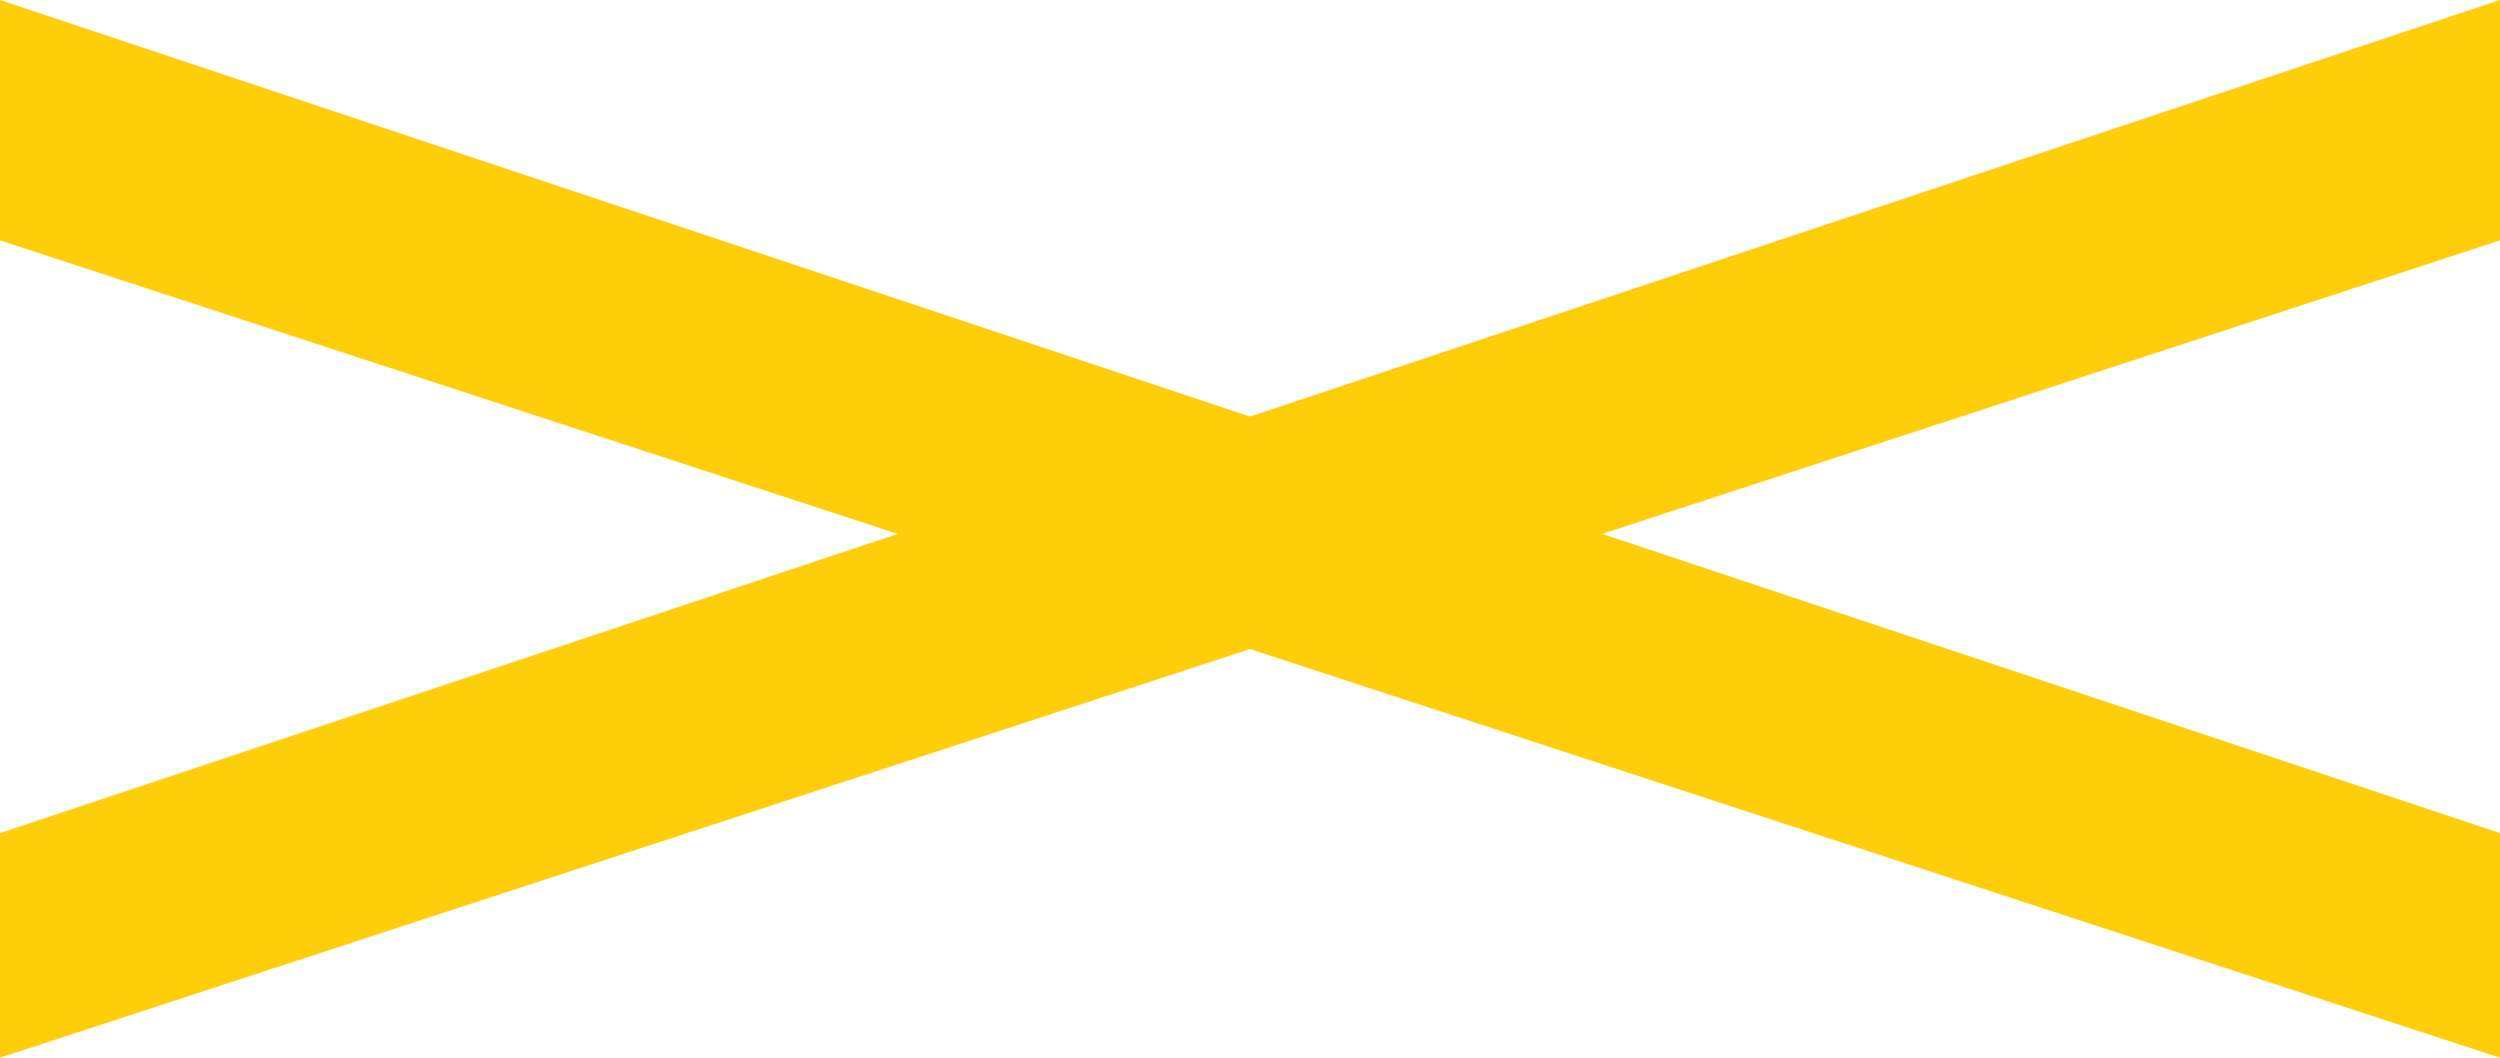
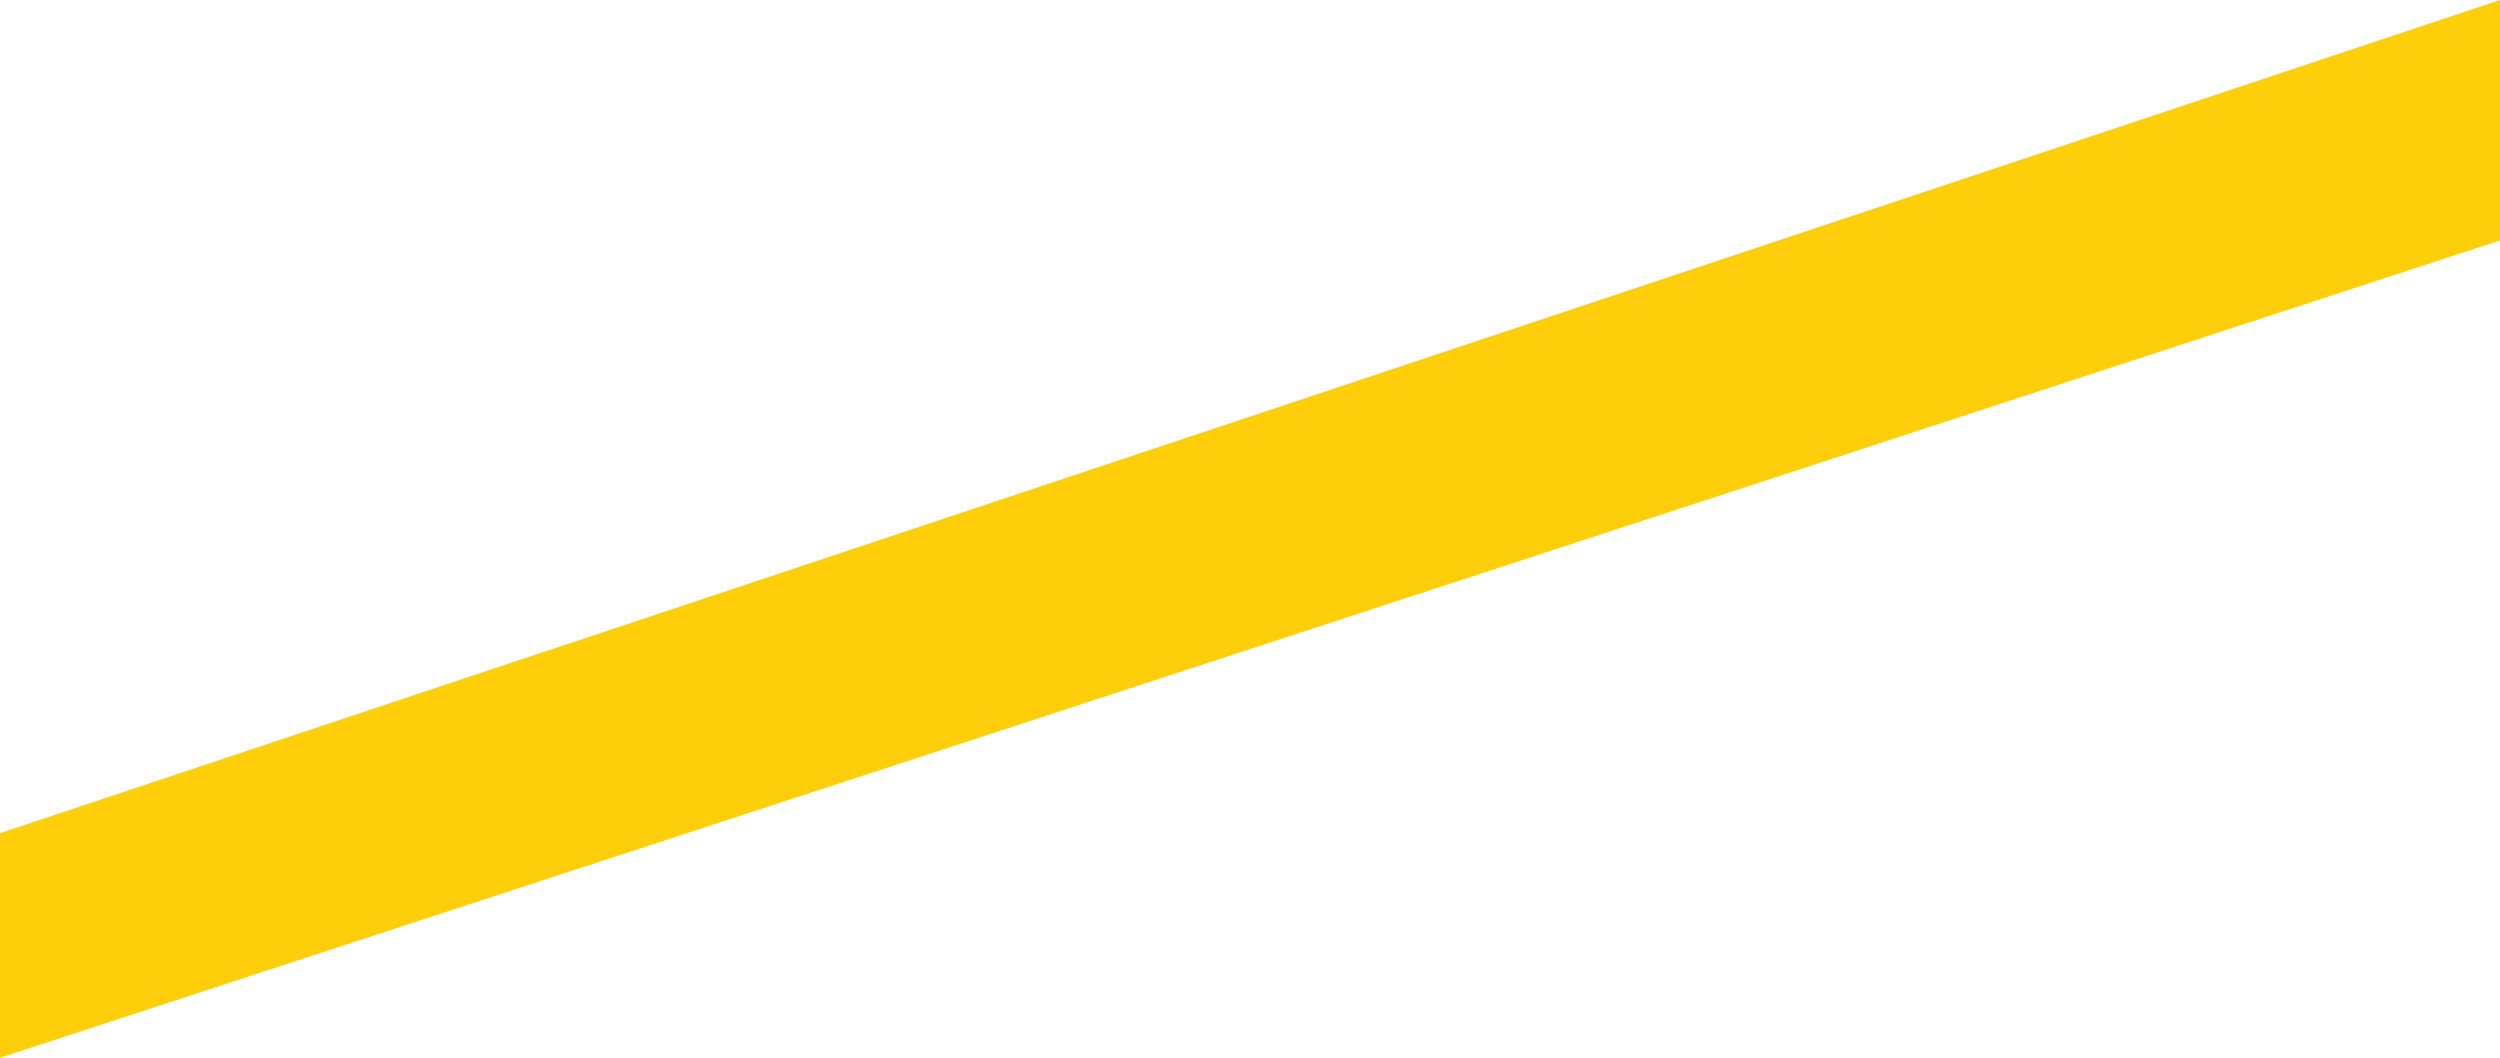
<svg xmlns="http://www.w3.org/2000/svg" width="26px" height="11px" viewBox="0 0 26 11" version="1.1">
  <title>Group</title>
  <g id="Page-1" stroke="none" stroke-width="1" fill="none" fill-rule="evenodd">
    <g id="Hamburger" transform="translate(-1788, -103)" fill="#FFCE0A">
      <g id="Group" transform="translate(1788, 103)">
-         <polygon id="Path-2-Copy-10" points="0 2.5 0 0 26 8.664 26 11" />
        <polygon id="Path-2-Copy-11" transform="translate(13, 5.5) scale(-1, 1) translate(-13, -5.5) " points="0 2.5 0 0 26 8.664 26 11" />
      </g>
    </g>
  </g>
</svg>